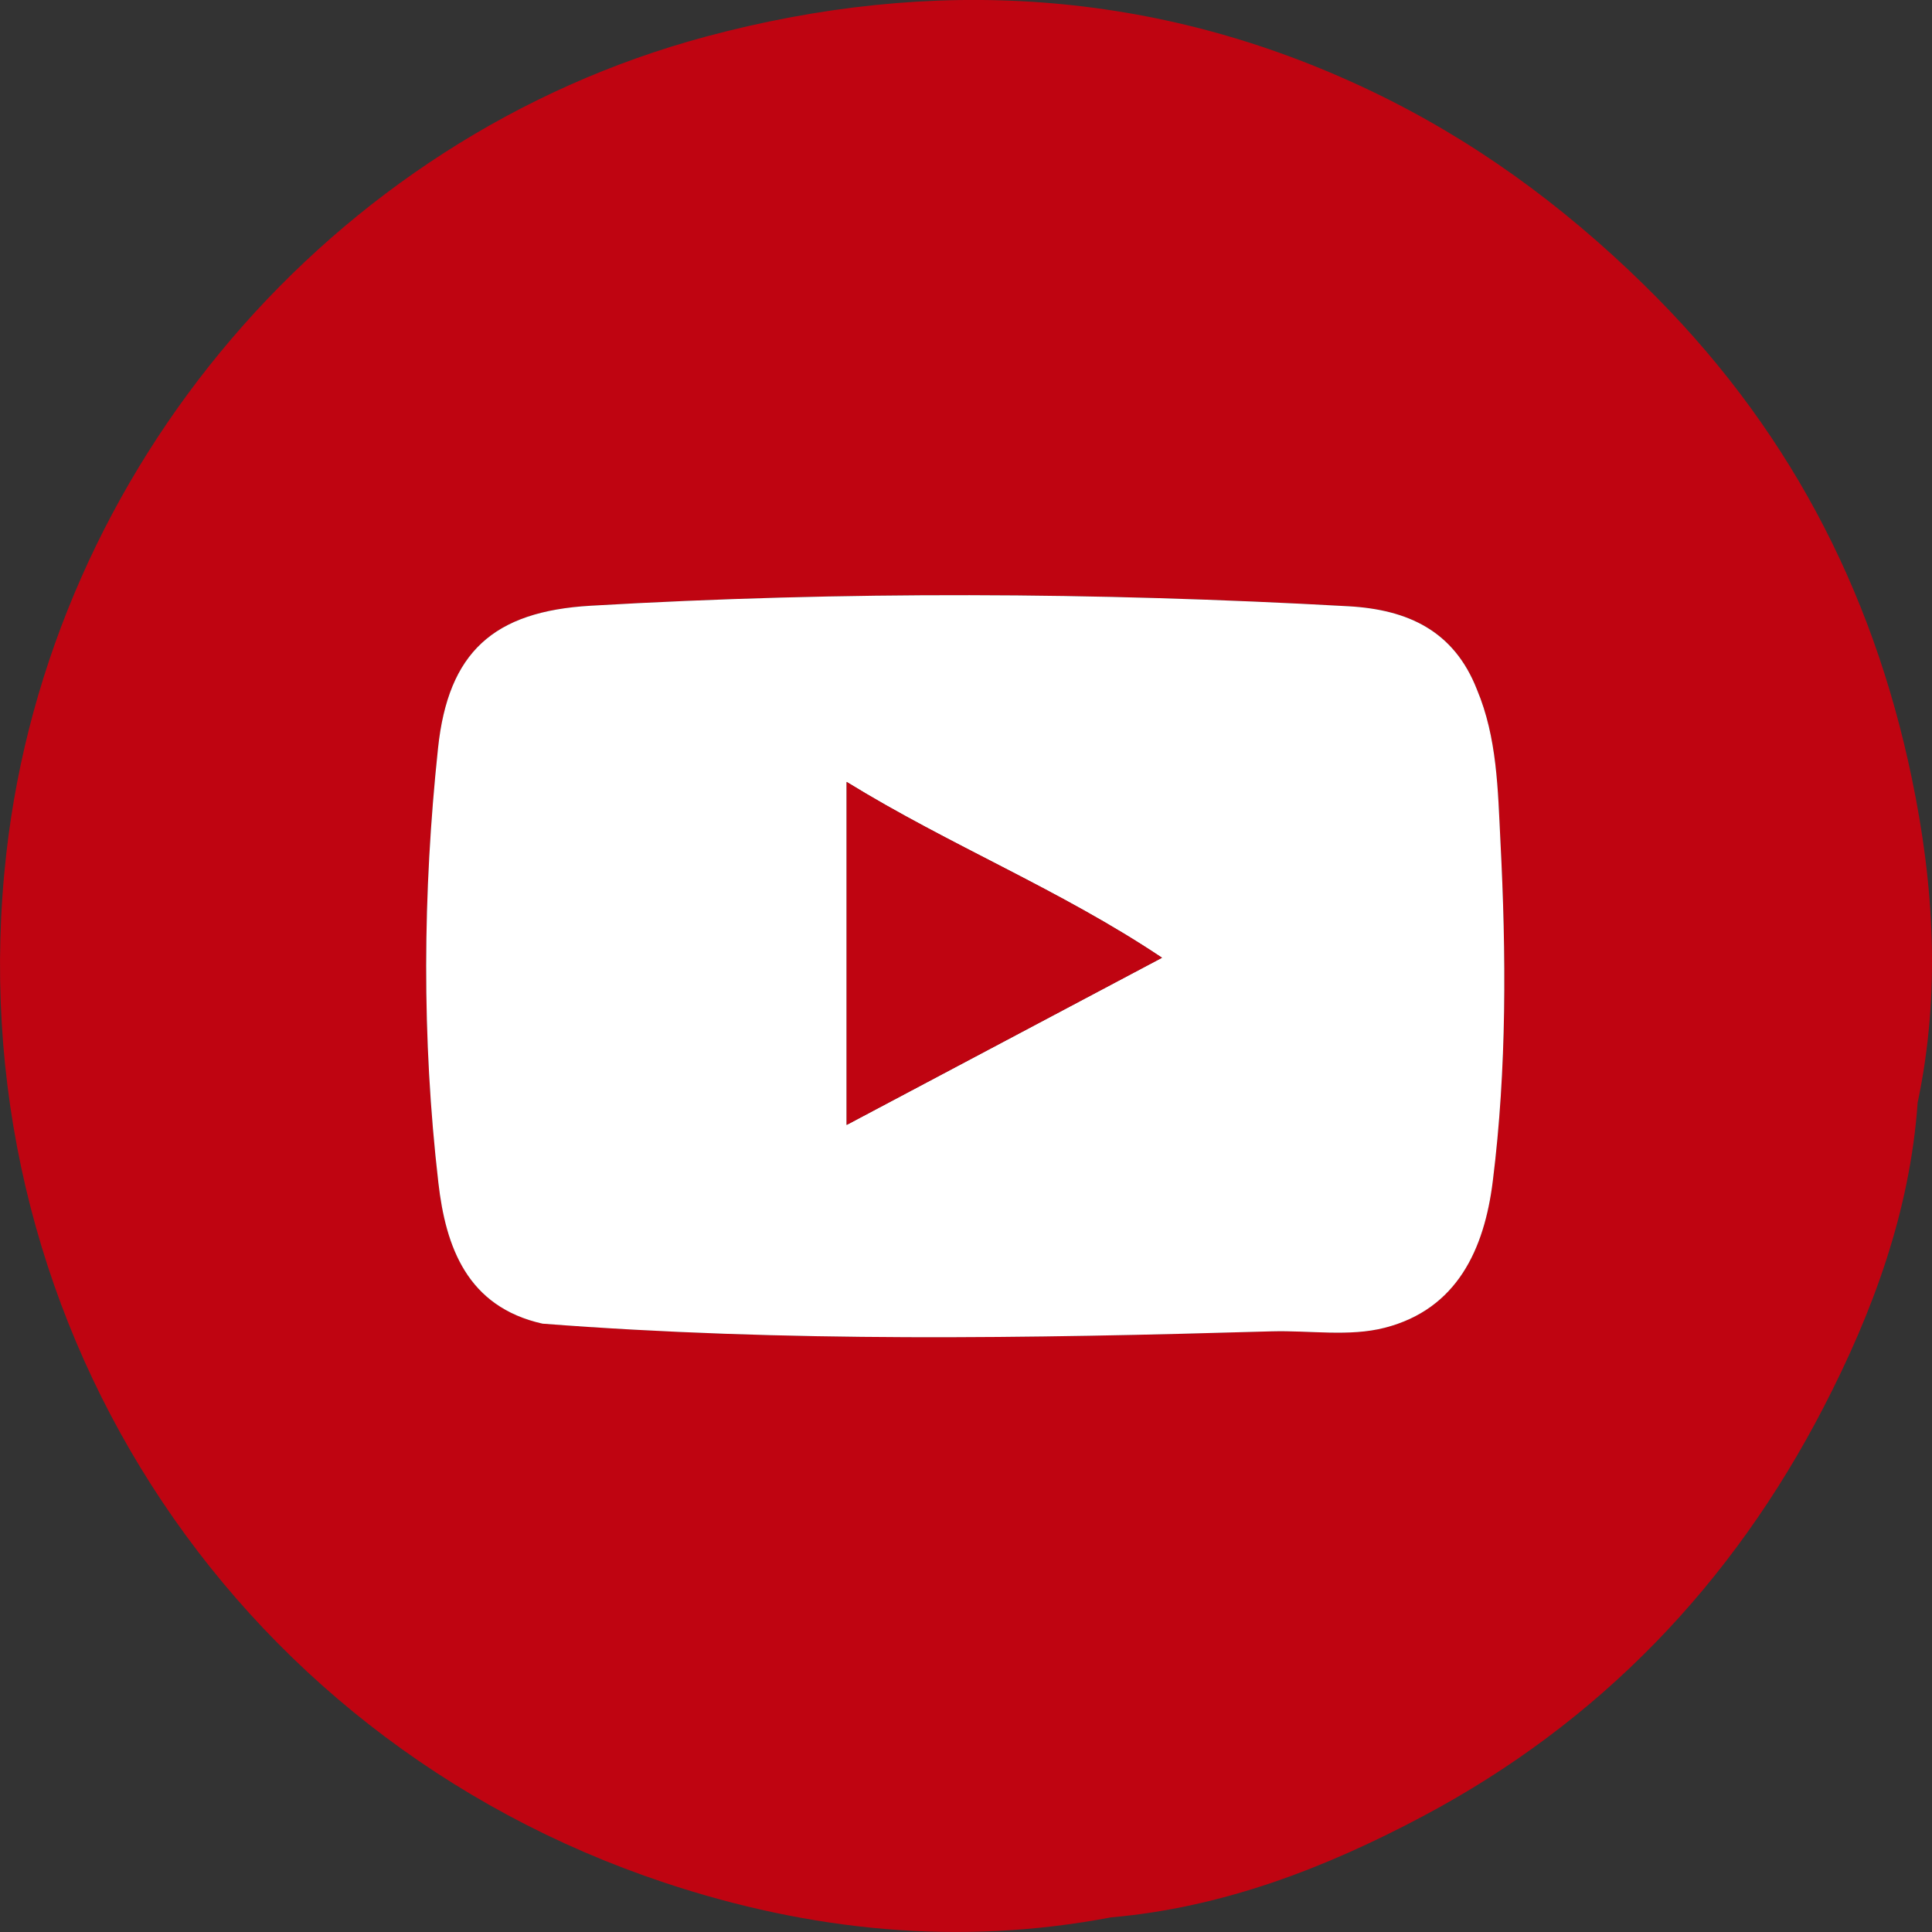
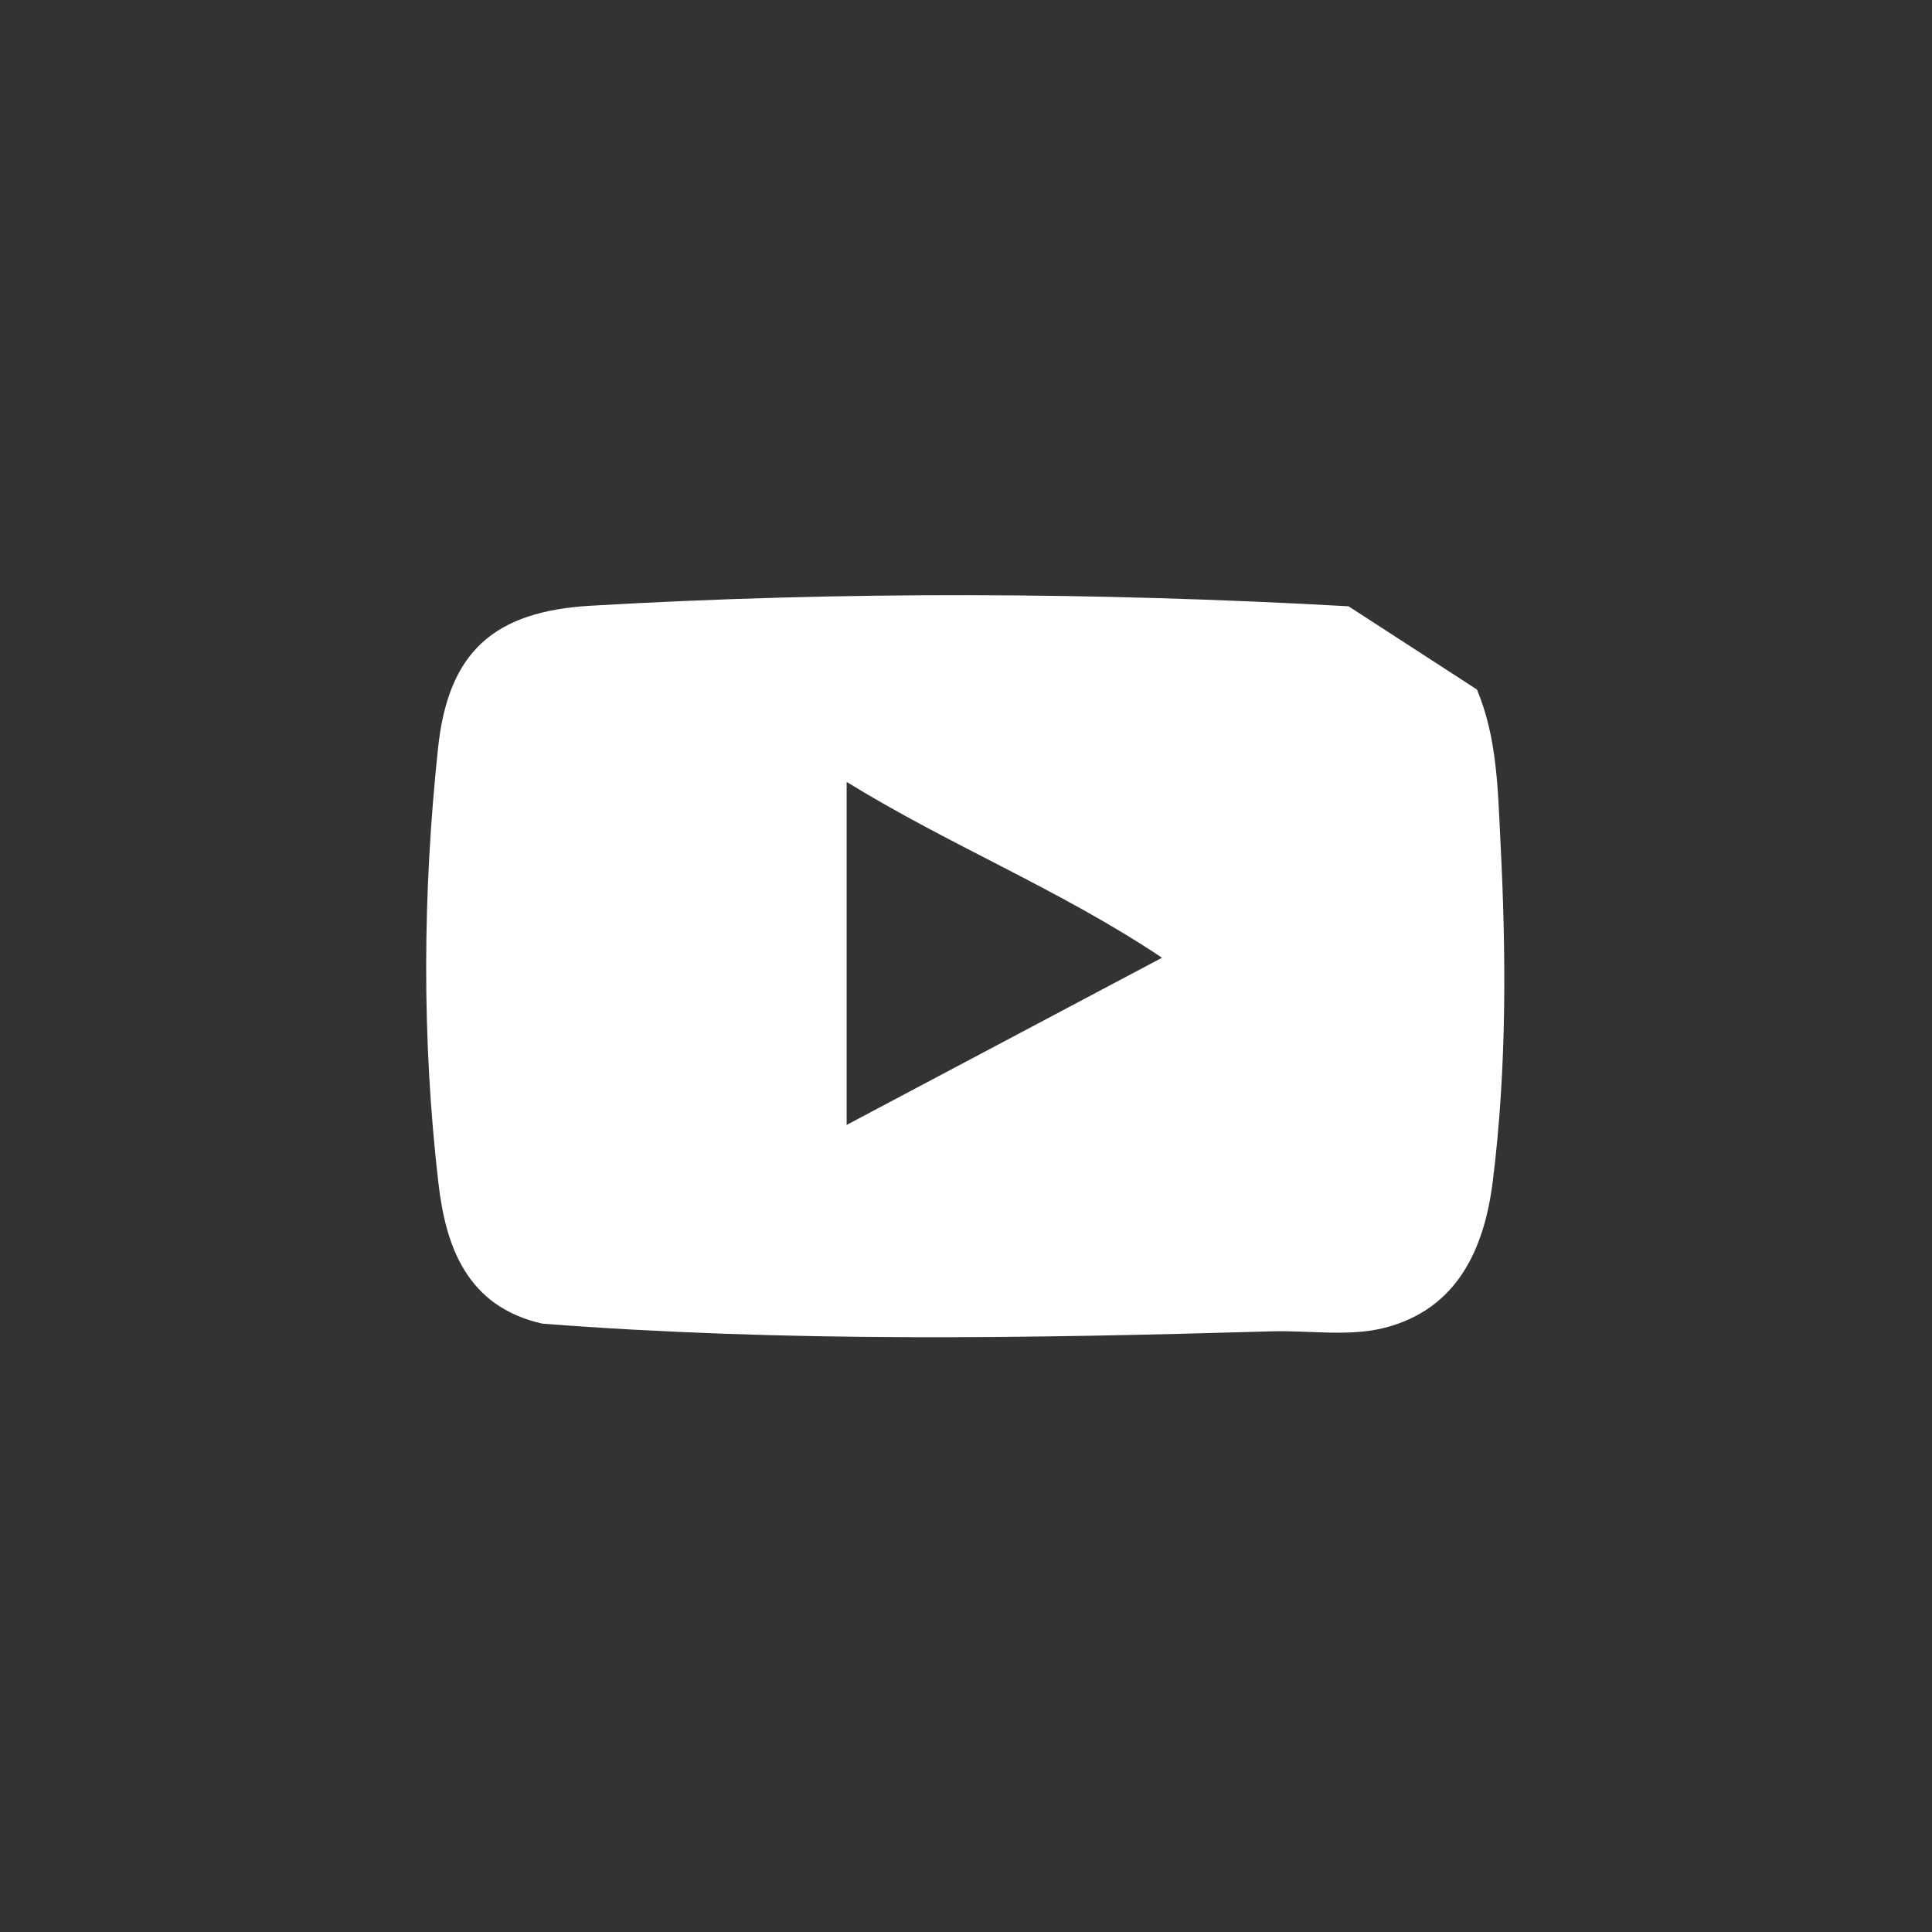
<svg xmlns="http://www.w3.org/2000/svg" version="1.1" id="Capa_1" x="0px" y="0px" width="40px" height="40px" viewBox="0 0 40 40" enable-background="new 0 0 40 40" xml:space="preserve">
  <rect x="0" y="0" width="40" height="40" fill="#333333" stroke="none" />
  <g id="mQObkr_2_">
    <g>
-       <path fill-rule="evenodd" clip-rule="evenodd" fill="#BF0411" d="M39.582,16.112C38.76,12.16,36.969,8.76,34.028,5.888    c-1.704-1.667-3.562-3.015-5.667-4.017c-4.427-2.109-9.067-2.372-13.757-1.11C6.842,2.851,1.029,9.71,0.131,17.67    c-1.072,9.491,4.542,18.283,13.625,21.308c3.015,1.003,6.098,1.317,9.246,0.719c2.312-0.202,4.431-1.018,6.456-2.093    c3.661-1.944,6.408-4.811,8.303-8.478c1.019-1.973,1.784-4.049,1.942-6.299C40.177,20.581,40.045,18.33,39.582,16.112z     M30.906,24.459c-0.175,1.402-0.737,2.643-2.233,3.029c-0.738,0.191-1.56,0.053-2.344,0.075    c-5.035,0.146-10.069,0.229-15.097-0.159c-0.285,0.421,0.078,0.562,0.304,0.722c-0.226-0.16-0.589-0.301-0.305-0.722    c-1.56-0.349-2.003-1.59-2.155-2.918c-0.346-2.992-0.325-6-0.007-8.997c0.21-1.986,1.146-2.832,3.159-2.949    c5.231-0.305,10.461-0.281,15.691,0.011c1.235,0.068,2.186,0.512,2.659,1.723c0.42,1,0.433,2.073,0.486,3.125    C31.186,19.754,31.199,22.115,30.906,24.459z" />
-       <path fill-rule="evenodd" clip-rule="evenodd" fill="#FFFFFF" d="M30.578,14.275c0.42,1,0.433,2.073,0.486,3.125    c0.121,2.355,0.135,4.716-0.158,7.06c-0.175,1.402-0.737,2.643-2.233,3.029c-0.738,0.191-1.56,0.053-2.344,0.075    c-5.035,0.146-10.069,0.229-15.097-0.159c-1.561-0.349-2.004-1.59-2.156-2.918c-0.346-2.992-0.325-6-0.007-8.997    c0.21-1.986,1.146-2.832,3.159-2.949c5.231-0.305,10.461-0.281,15.691,0.011C29.154,12.621,30.104,13.064,30.578,14.275z     M17.529,23.29c2.212-1.173,4.329-2.295,6.529-3.461c-2.111-1.412-4.382-2.317-6.529-3.64    C17.529,18.61,17.529,20.883,17.529,23.29z" />
-       <path fill-rule="evenodd" clip-rule="evenodd" fill="#BF0411" d="M17.529,23.29c0-2.407,0-4.68,0-7.101    c2.147,1.322,4.418,2.228,6.529,3.64C21.858,20.995,19.741,22.117,17.529,23.29z" />
+       <path fill-rule="evenodd" clip-rule="evenodd" fill="#FFFFFF" d="M30.578,14.275c0.42,1,0.433,2.073,0.486,3.125    c0.121,2.355,0.135,4.716-0.158,7.06c-0.175,1.402-0.737,2.643-2.233,3.029c-0.738,0.191-1.56,0.053-2.344,0.075    c-5.035,0.146-10.069,0.229-15.097-0.159c-1.561-0.349-2.004-1.59-2.156-2.918c-0.346-2.992-0.325-6-0.007-8.997    c0.21-1.986,1.146-2.832,3.159-2.949c5.231-0.305,10.461-0.281,15.691,0.011z     M17.529,23.29c2.212-1.173,4.329-2.295,6.529-3.461c-2.111-1.412-4.382-2.317-6.529-3.64    C17.529,18.61,17.529,20.883,17.529,23.29z" />
    </g>
  </g>
</svg>